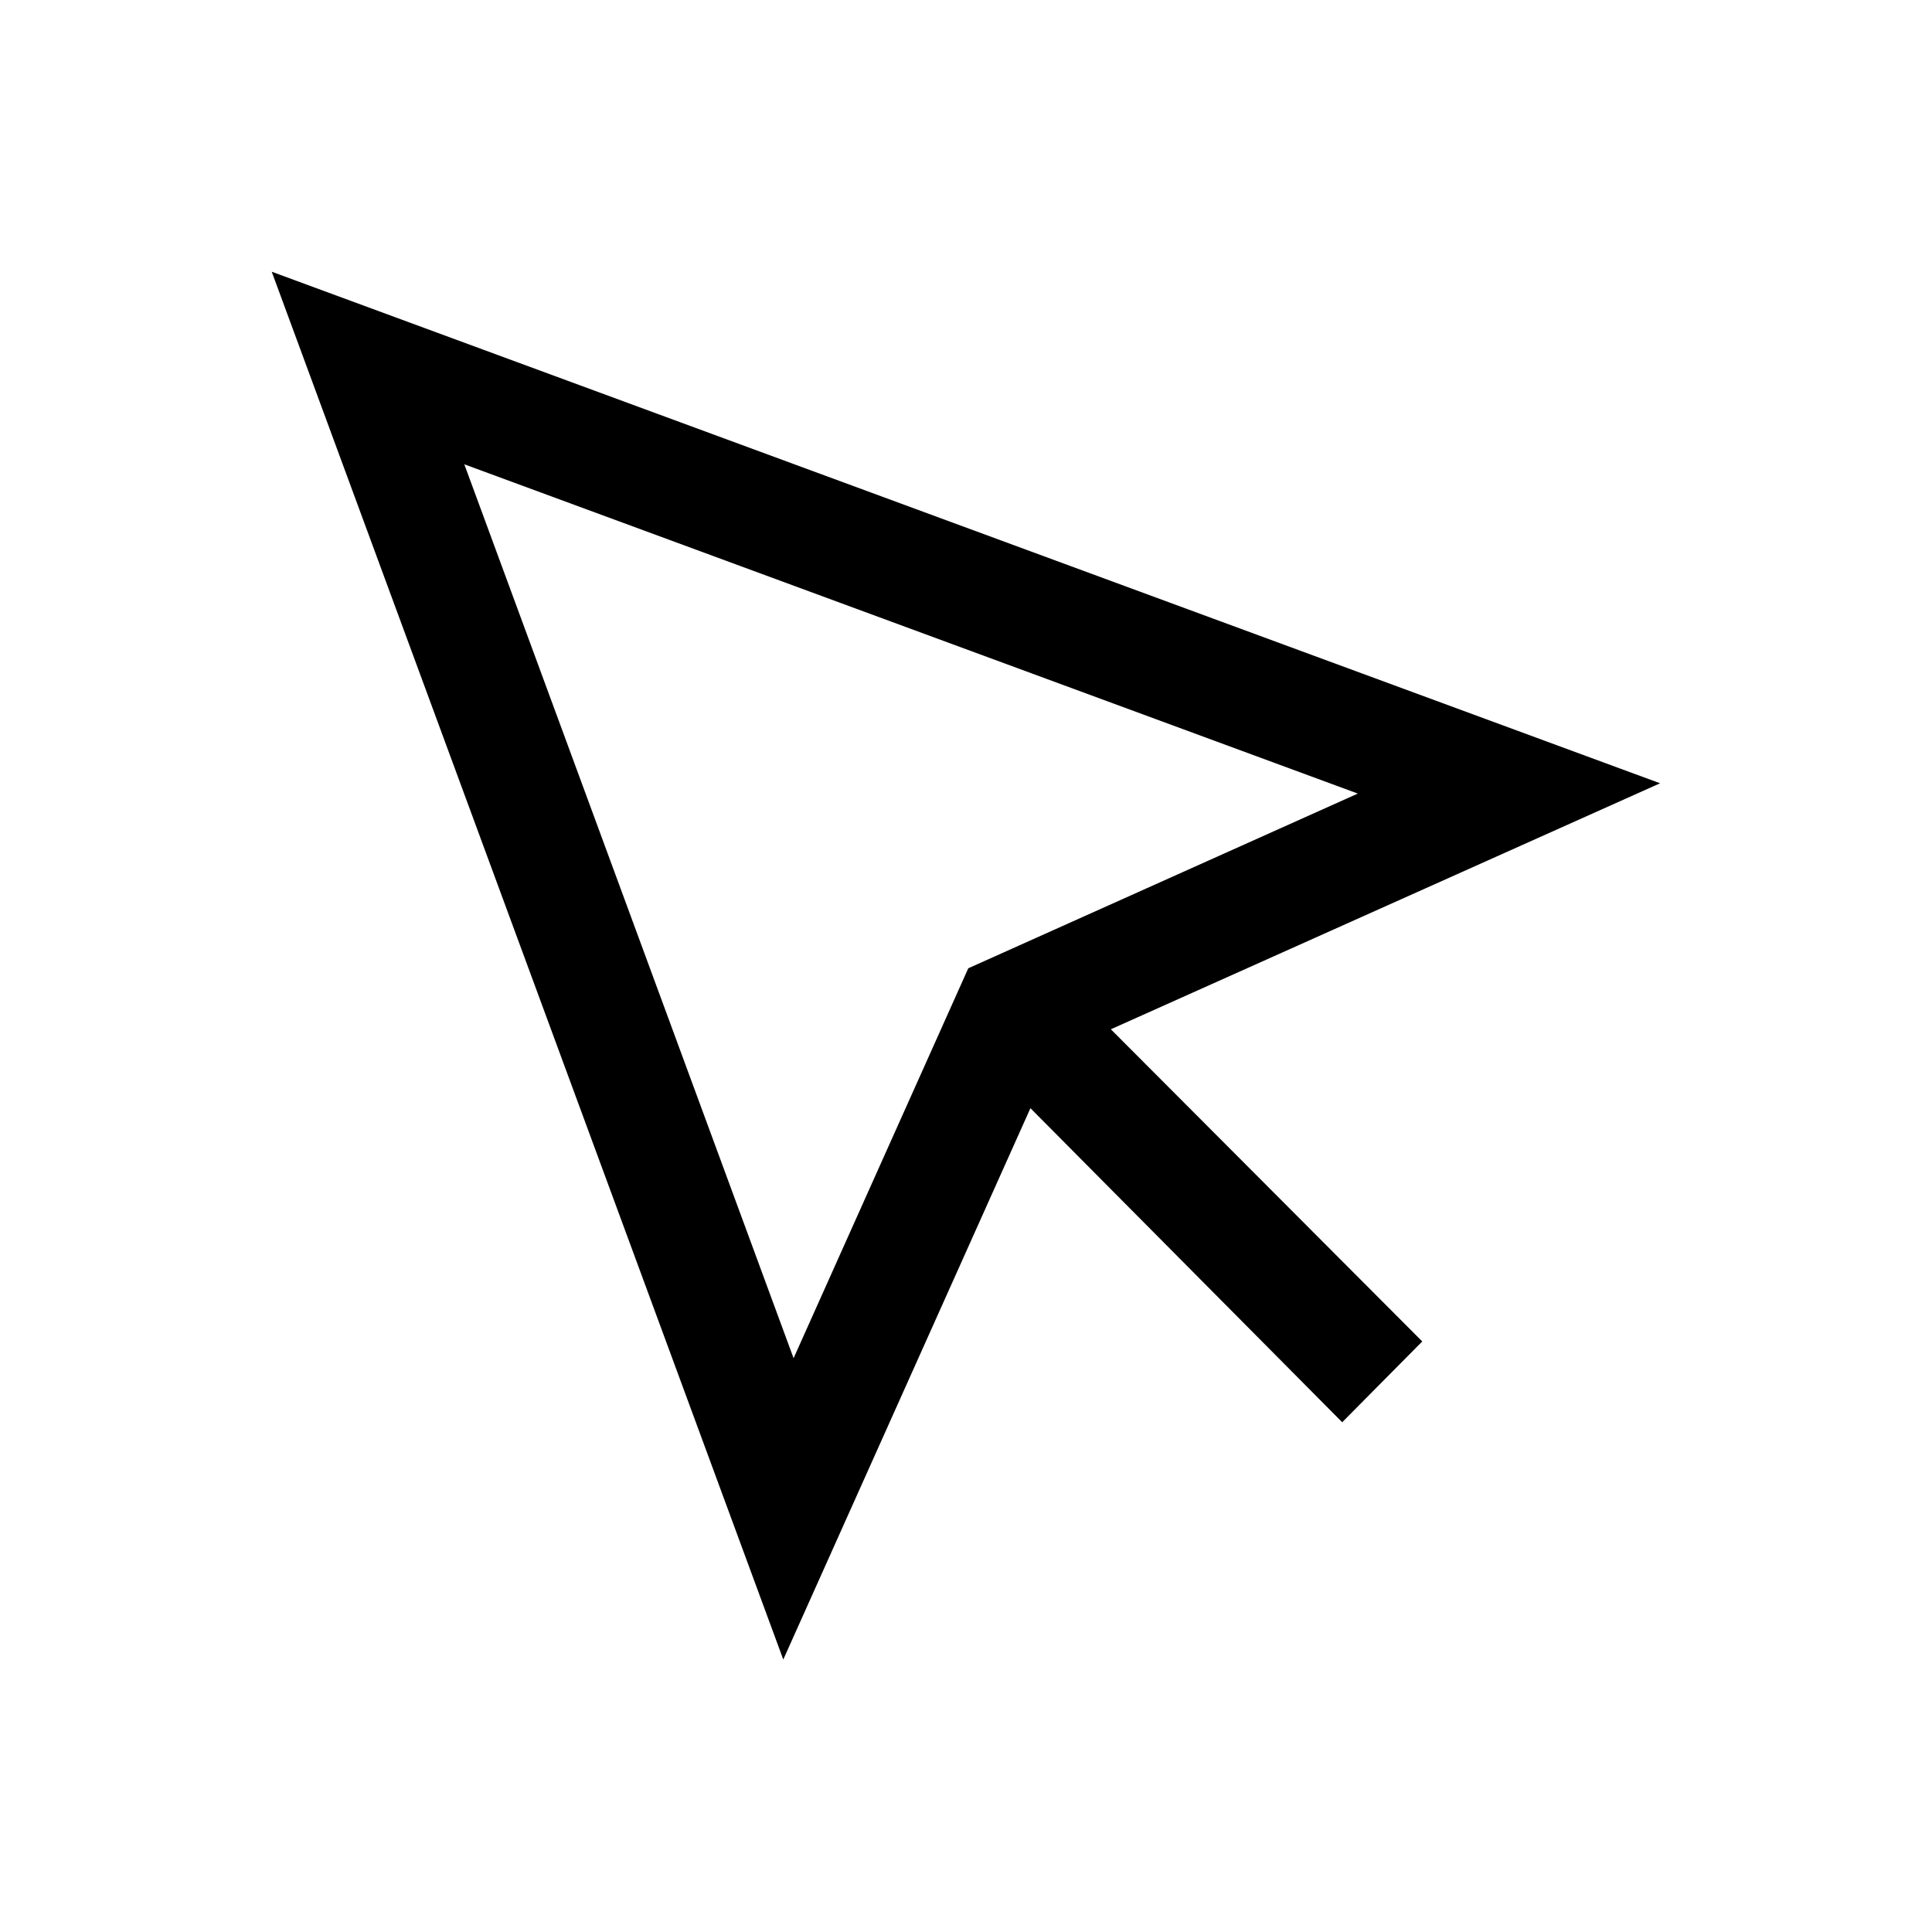
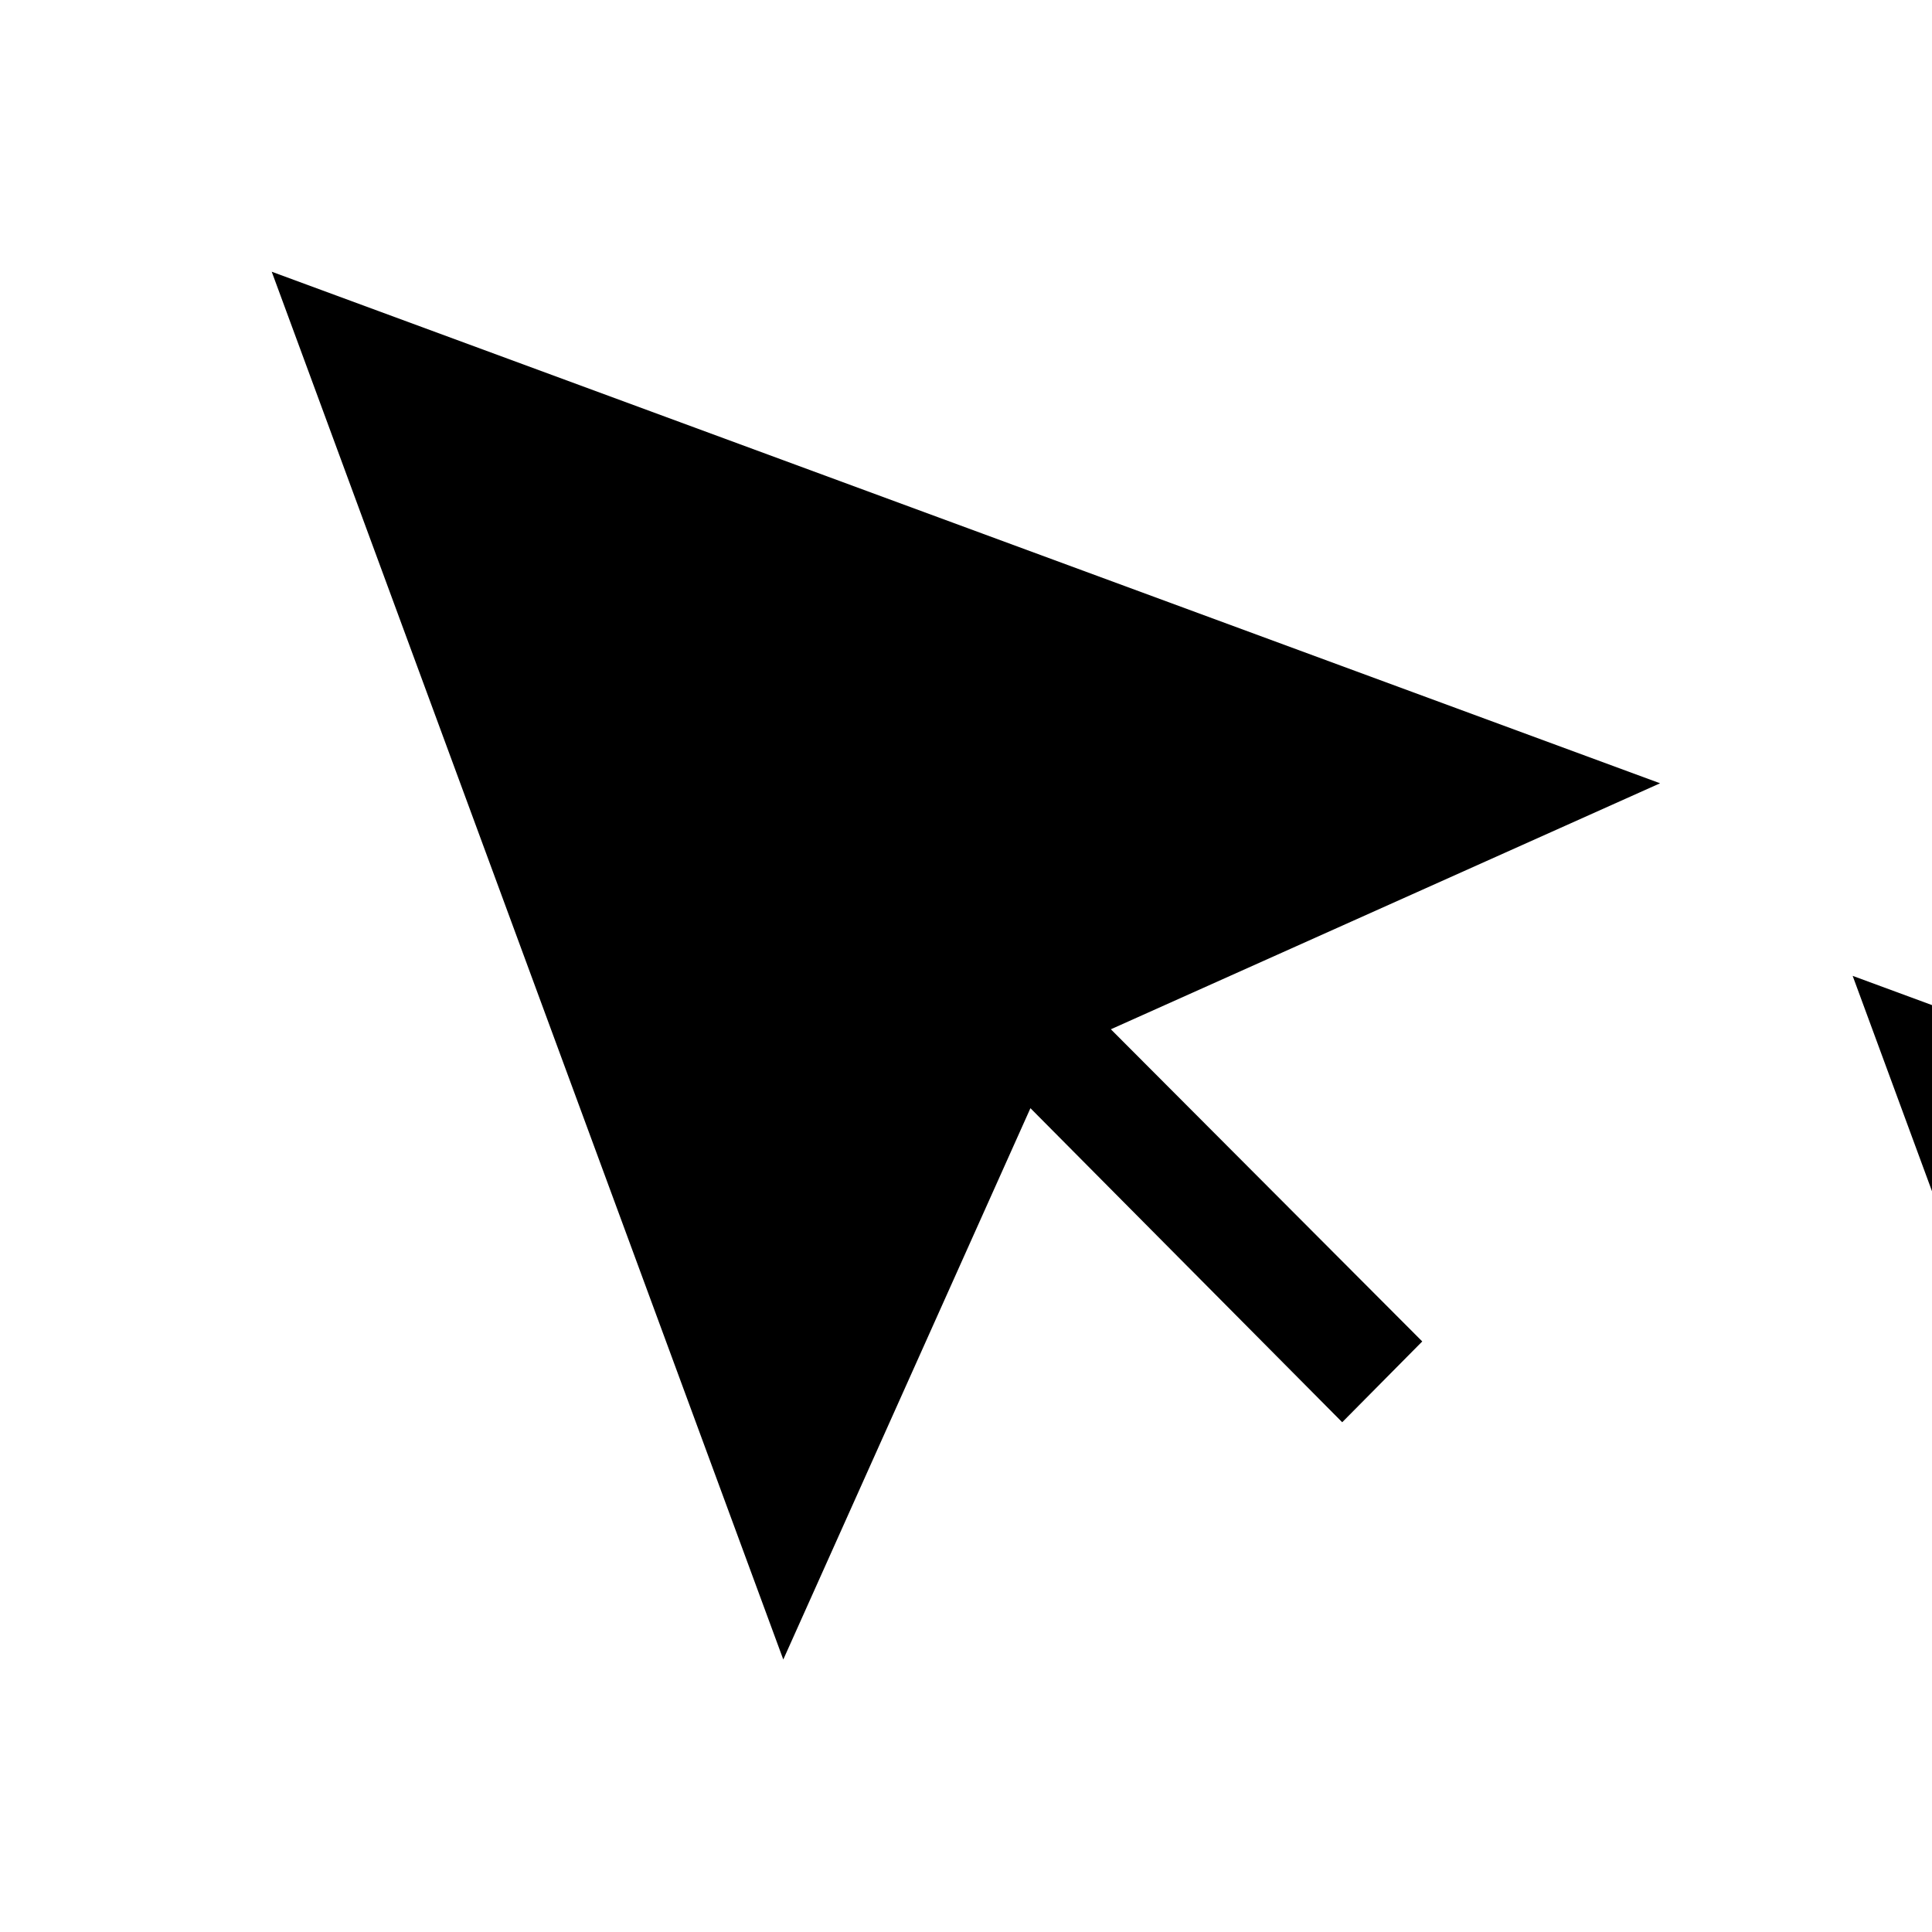
<svg xmlns="http://www.w3.org/2000/svg" fill="#000000" width="800px" height="800px" version="1.1" viewBox="144 144 512 512">
-   <path d="m216.01 216.01 135.57 367.78 65.496-146.11 82.625 83.23 21.211-21.414-82.523-82.727 145.55-65.191zm51.035 51.035 236.79 87.262-103.23 46.297-46.297 103.33z" />
+   <path d="m216.01 216.01 135.57 367.78 65.496-146.11 82.625 83.23 21.211-21.414-82.523-82.727 145.55-65.191m51.035 51.035 236.79 87.262-103.23 46.297-46.297 103.33z" />
</svg>